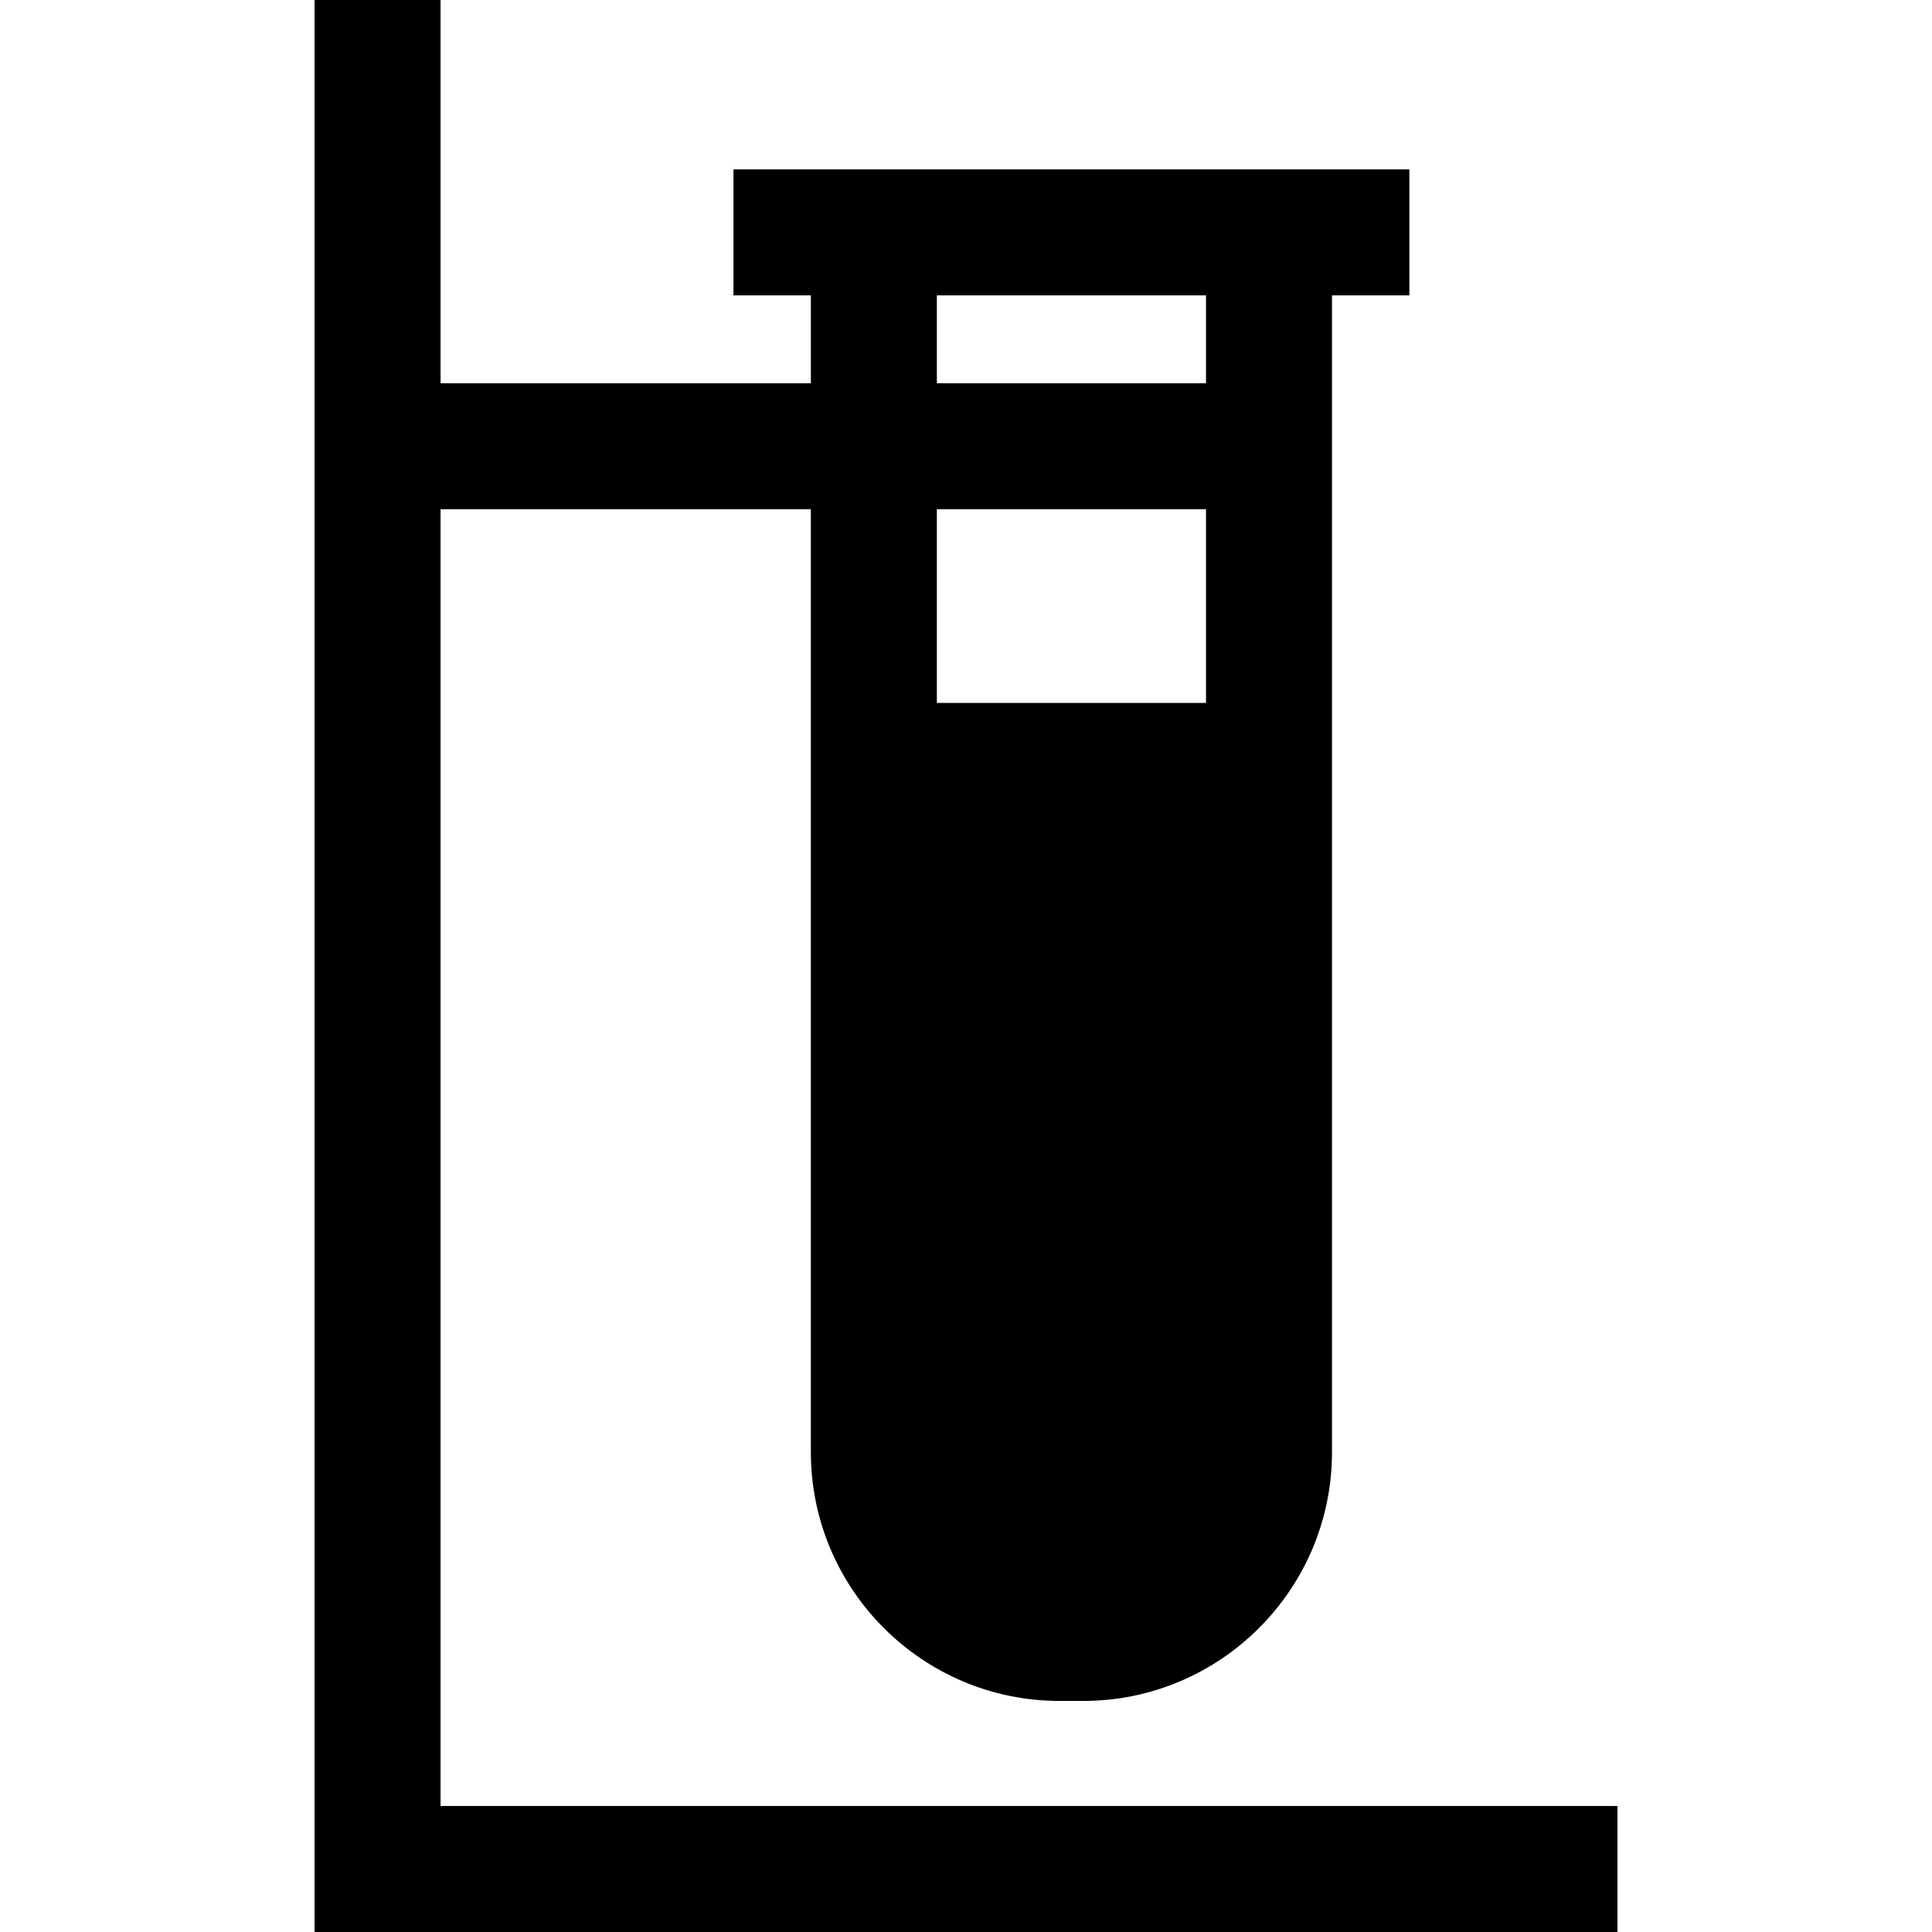
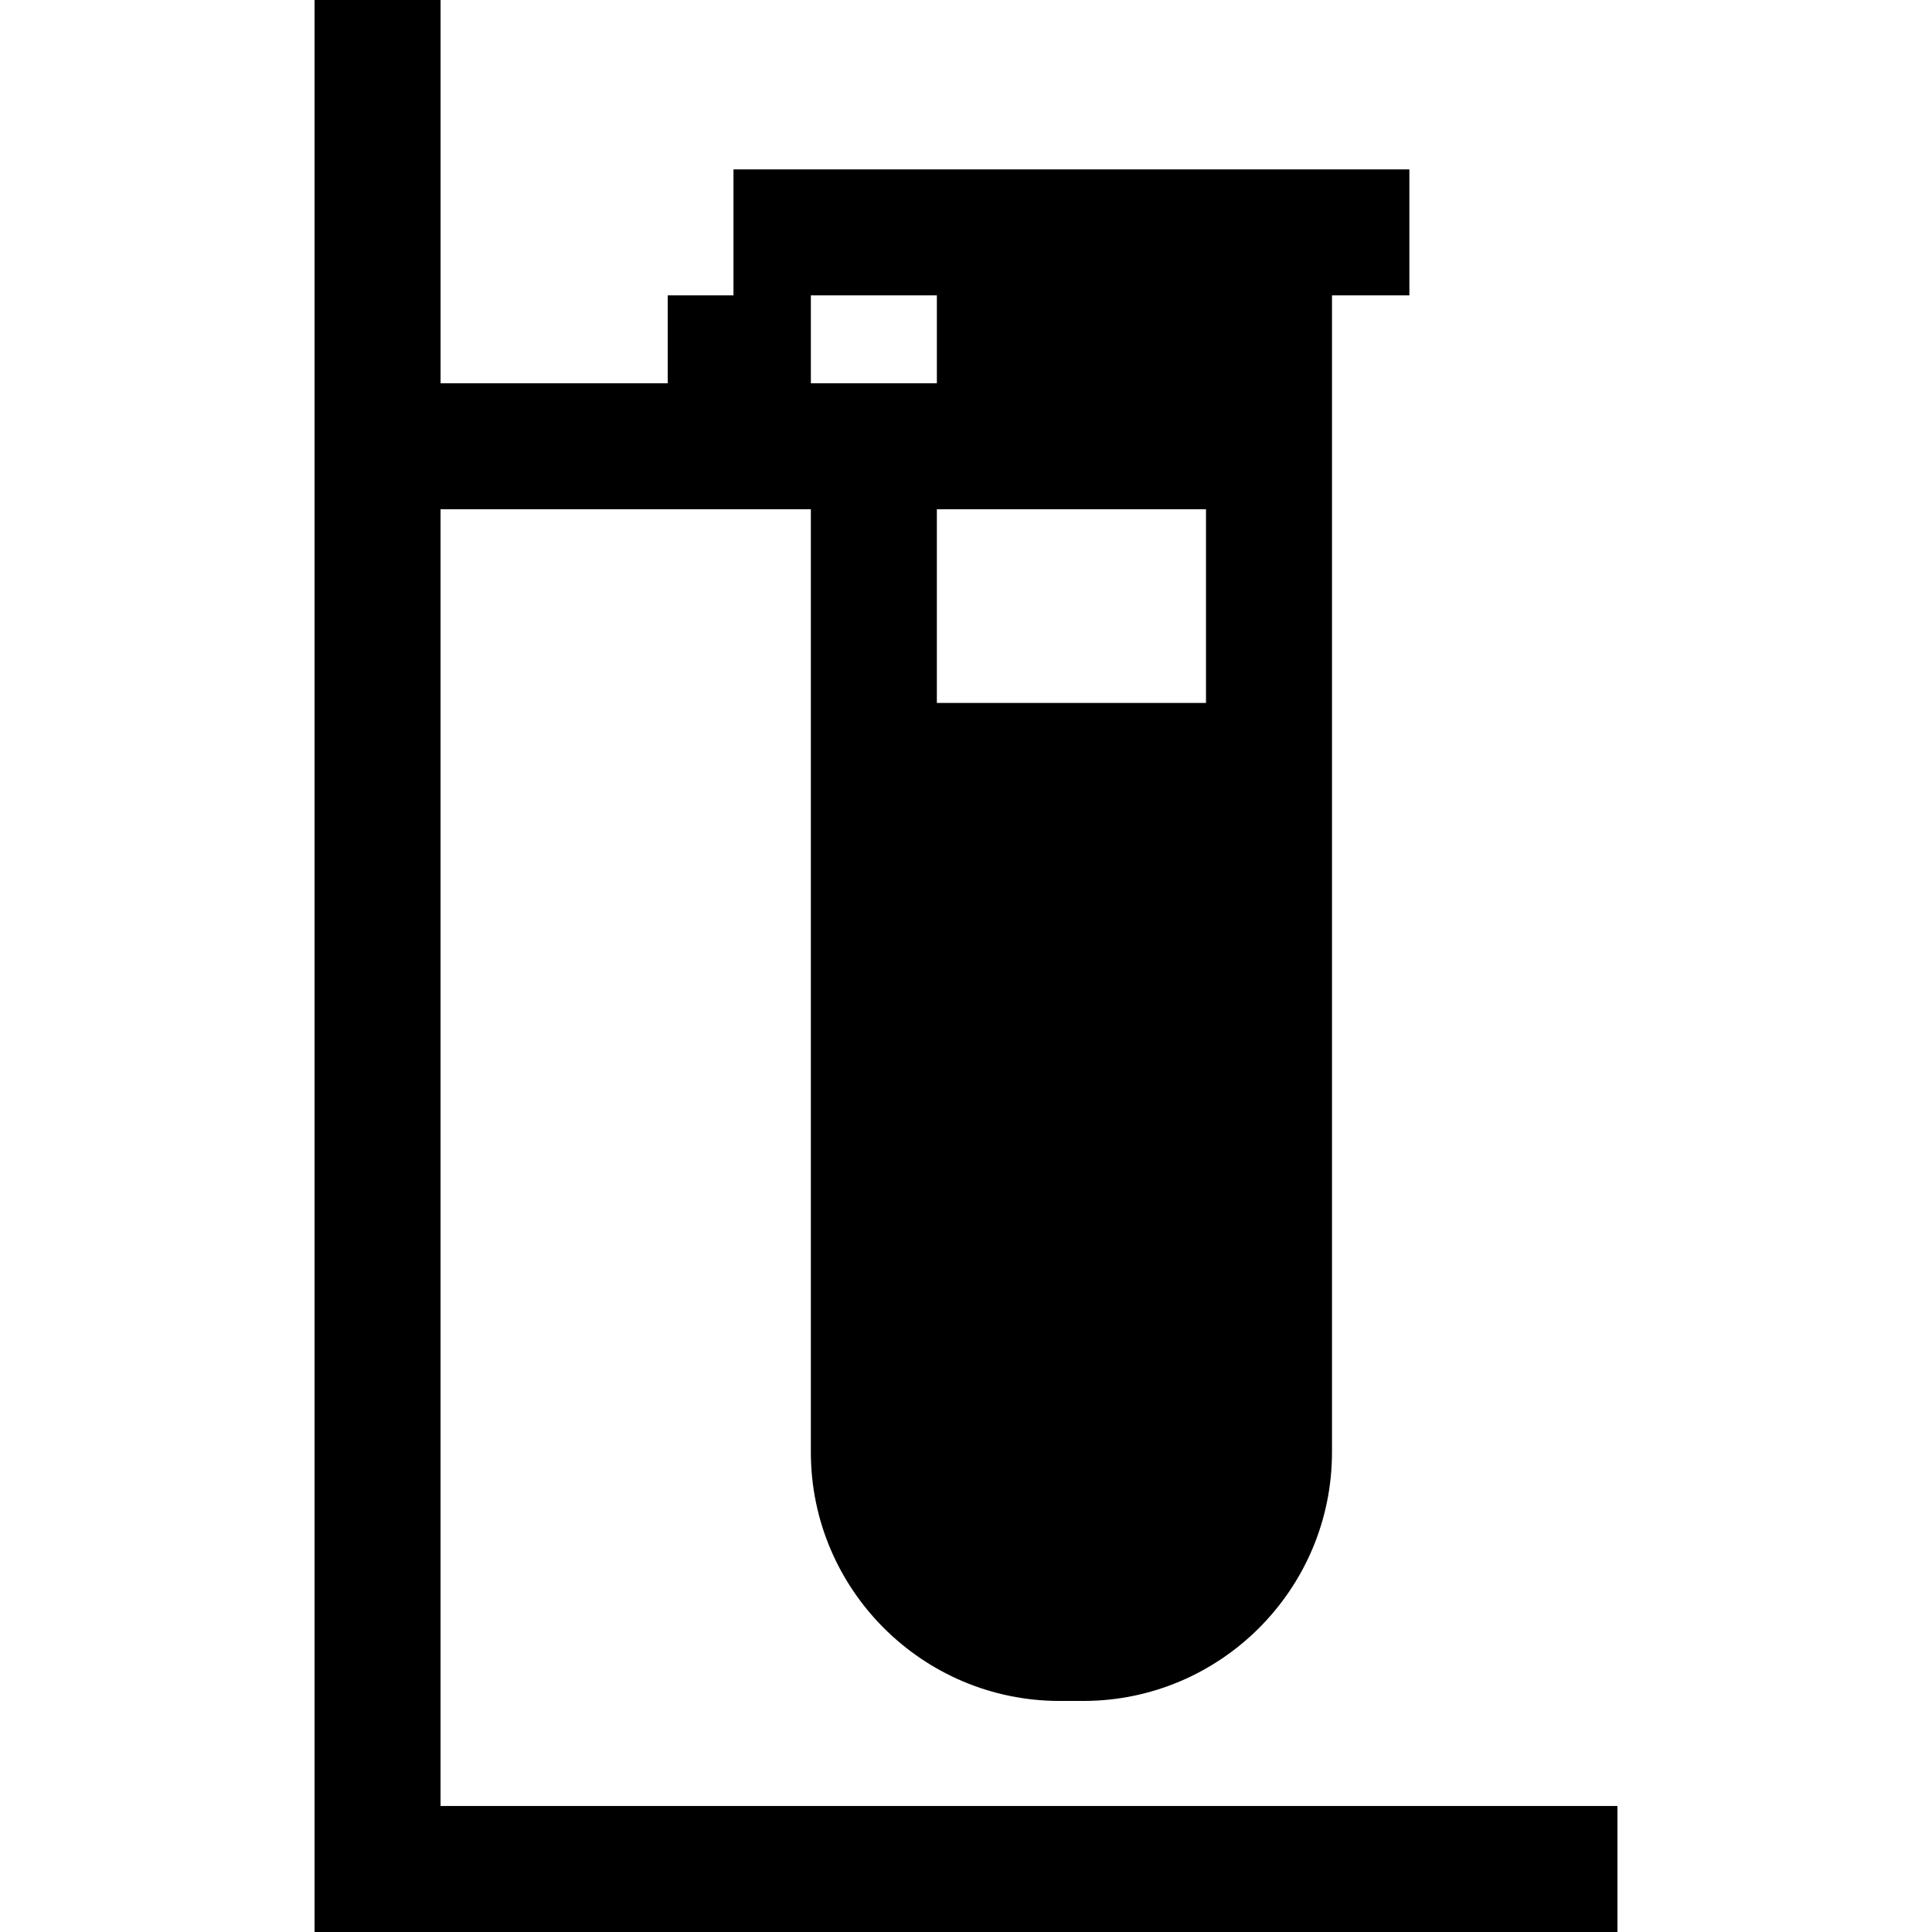
<svg xmlns="http://www.w3.org/2000/svg" fill="#000000" height="800px" width="800px" version="1.1" id="Layer_1" viewBox="0 0 512 512" xml:space="preserve">
  <g>
    <g>
-       <path d="M116.754,478.609V134.958h98.131V384.84c0,36.352,29.574,65.927,65.926,65.927h6.254    c36.352,0,65.926-29.575,65.926-65.927V78.278H373.5V44.887H194.378v33.391h20.509v23.288h-98.131V0H83.364v512h345.272v-33.391    H116.754z M248.278,78.278h71.324v23.288h-71.324V78.278z M248.278,134.958h71.324v51.331h-71.324V134.958z" />
+       <path d="M116.754,478.609V134.958h98.131V384.84c0,36.352,29.574,65.927,65.926,65.927h6.254    c36.352,0,65.926-29.575,65.926-65.927V78.278H373.5V44.887H194.378v33.391h20.509v23.288h-98.131V0H83.364v512h345.272v-33.391    H116.754z M248.278,78.278v23.288h-71.324V78.278z M248.278,134.958h71.324v51.331h-71.324V134.958z" />
    </g>
  </g>
</svg>